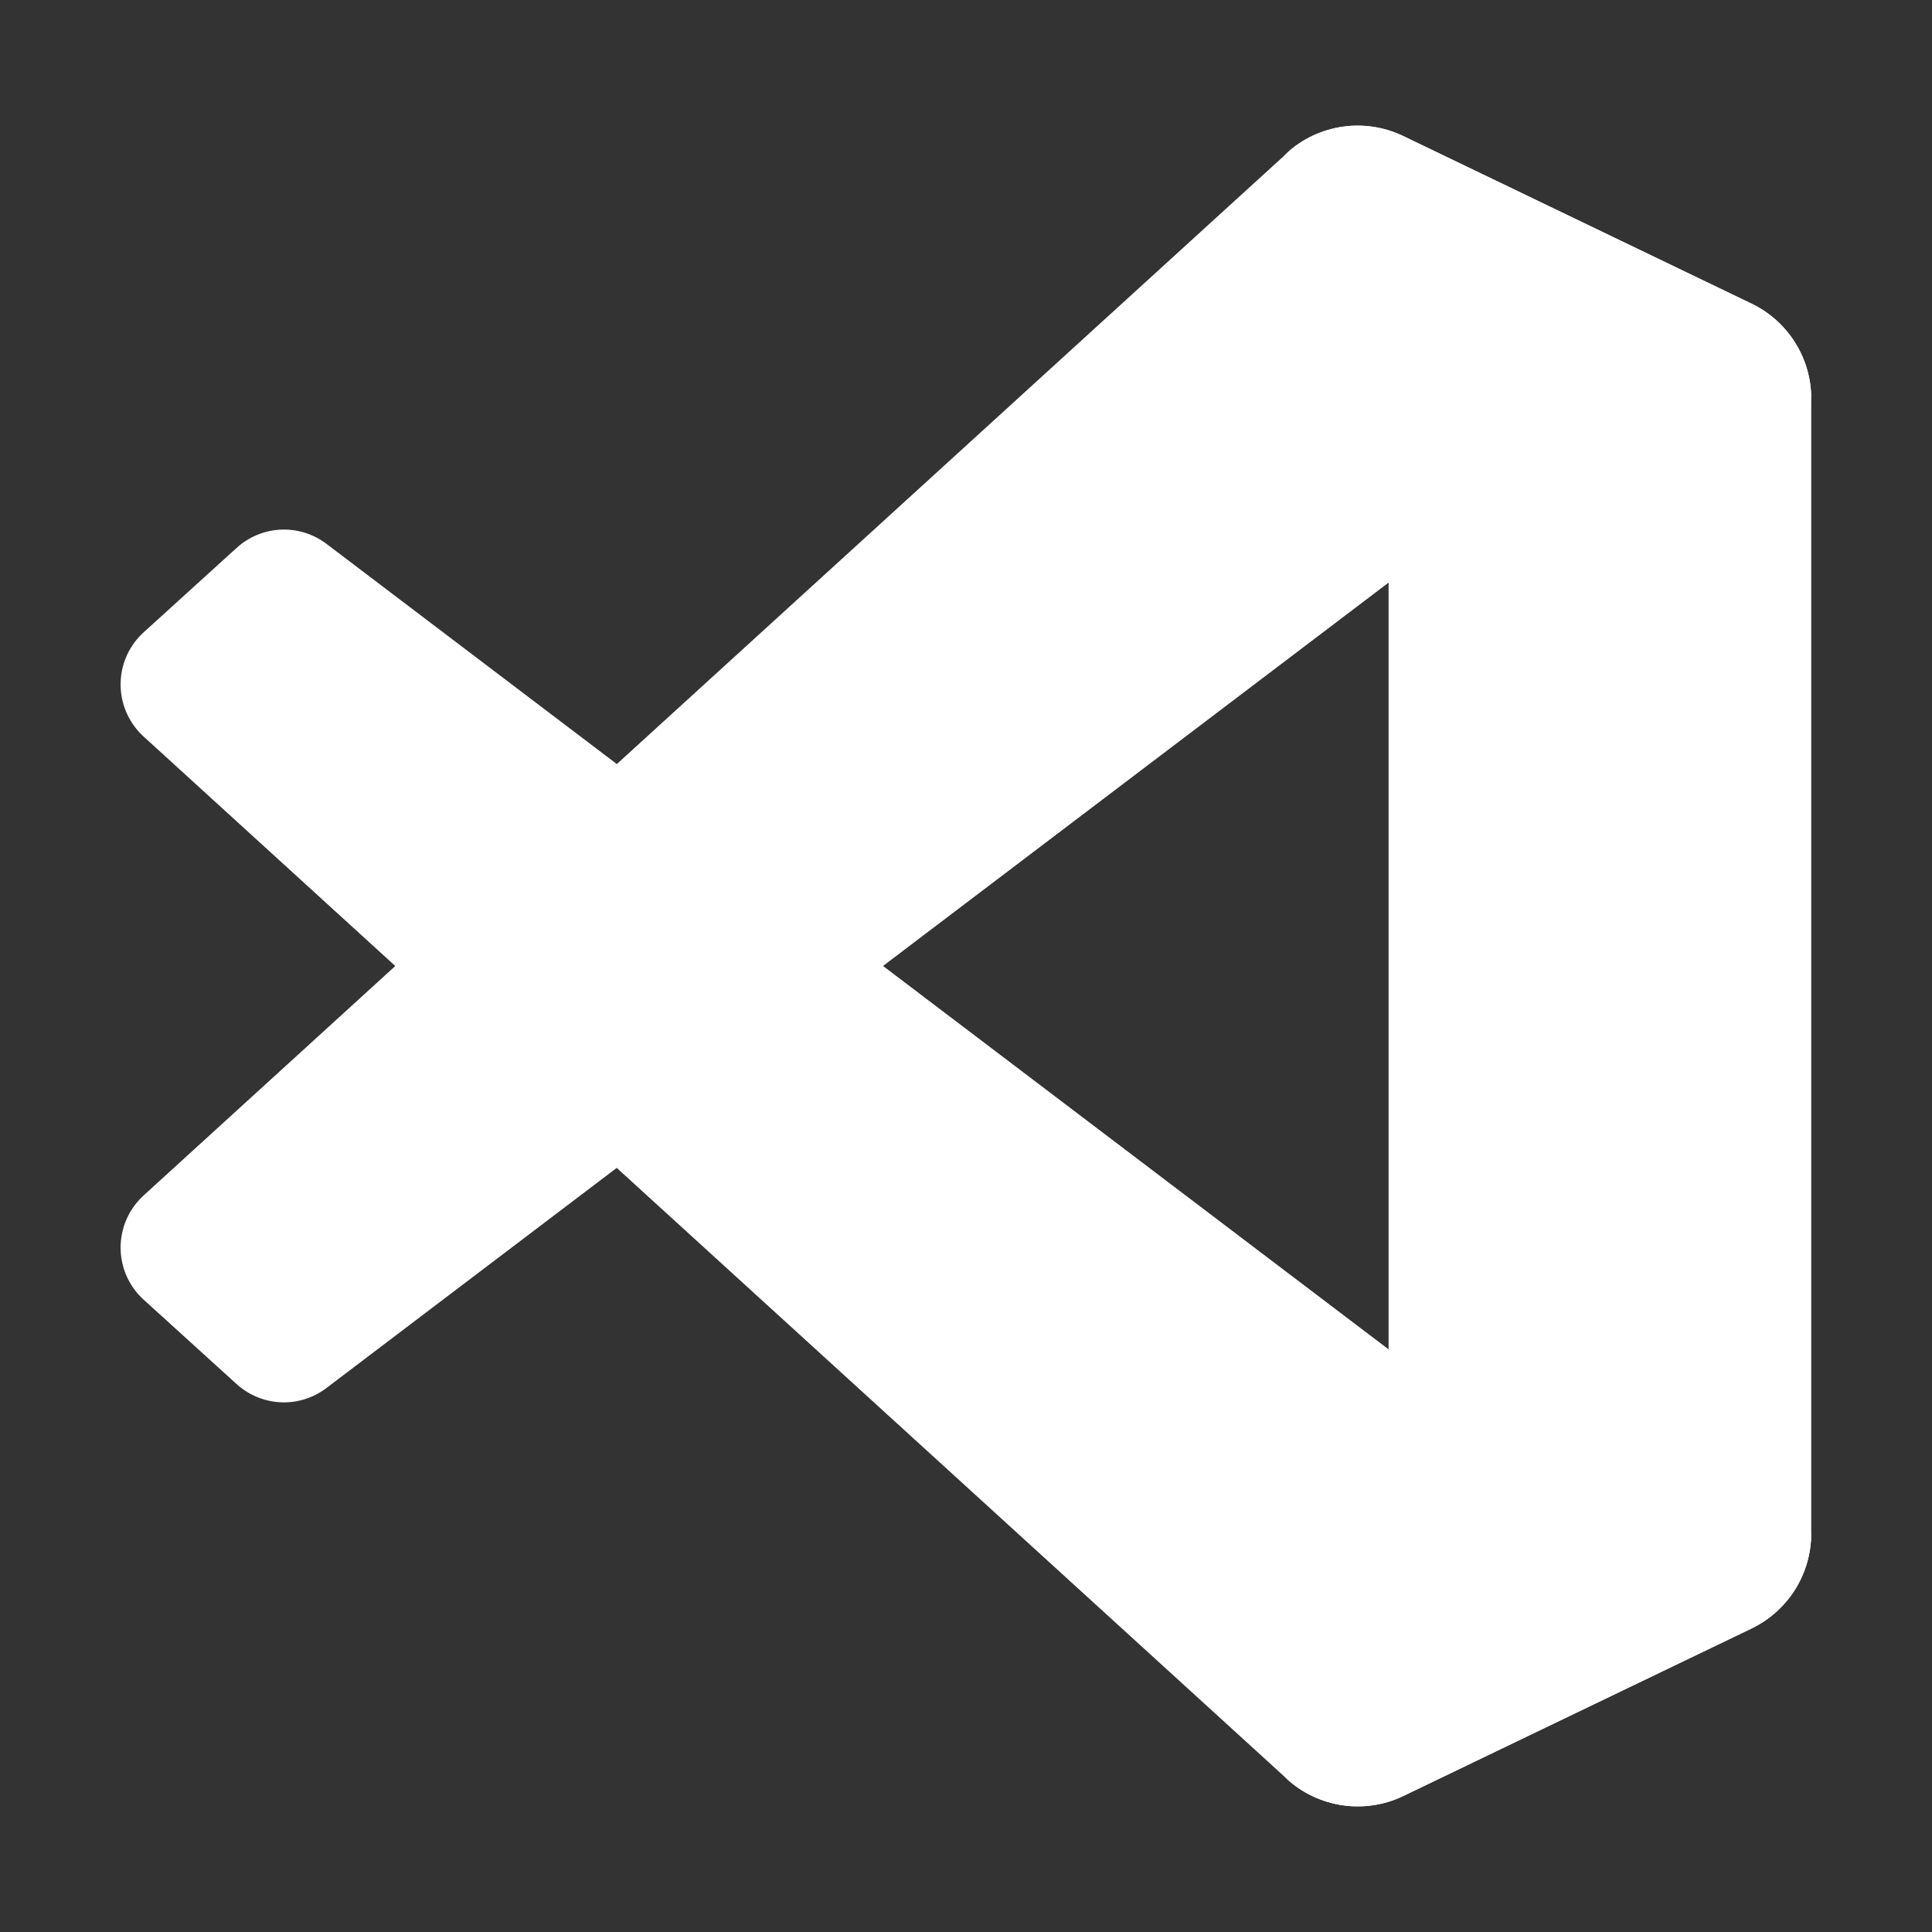
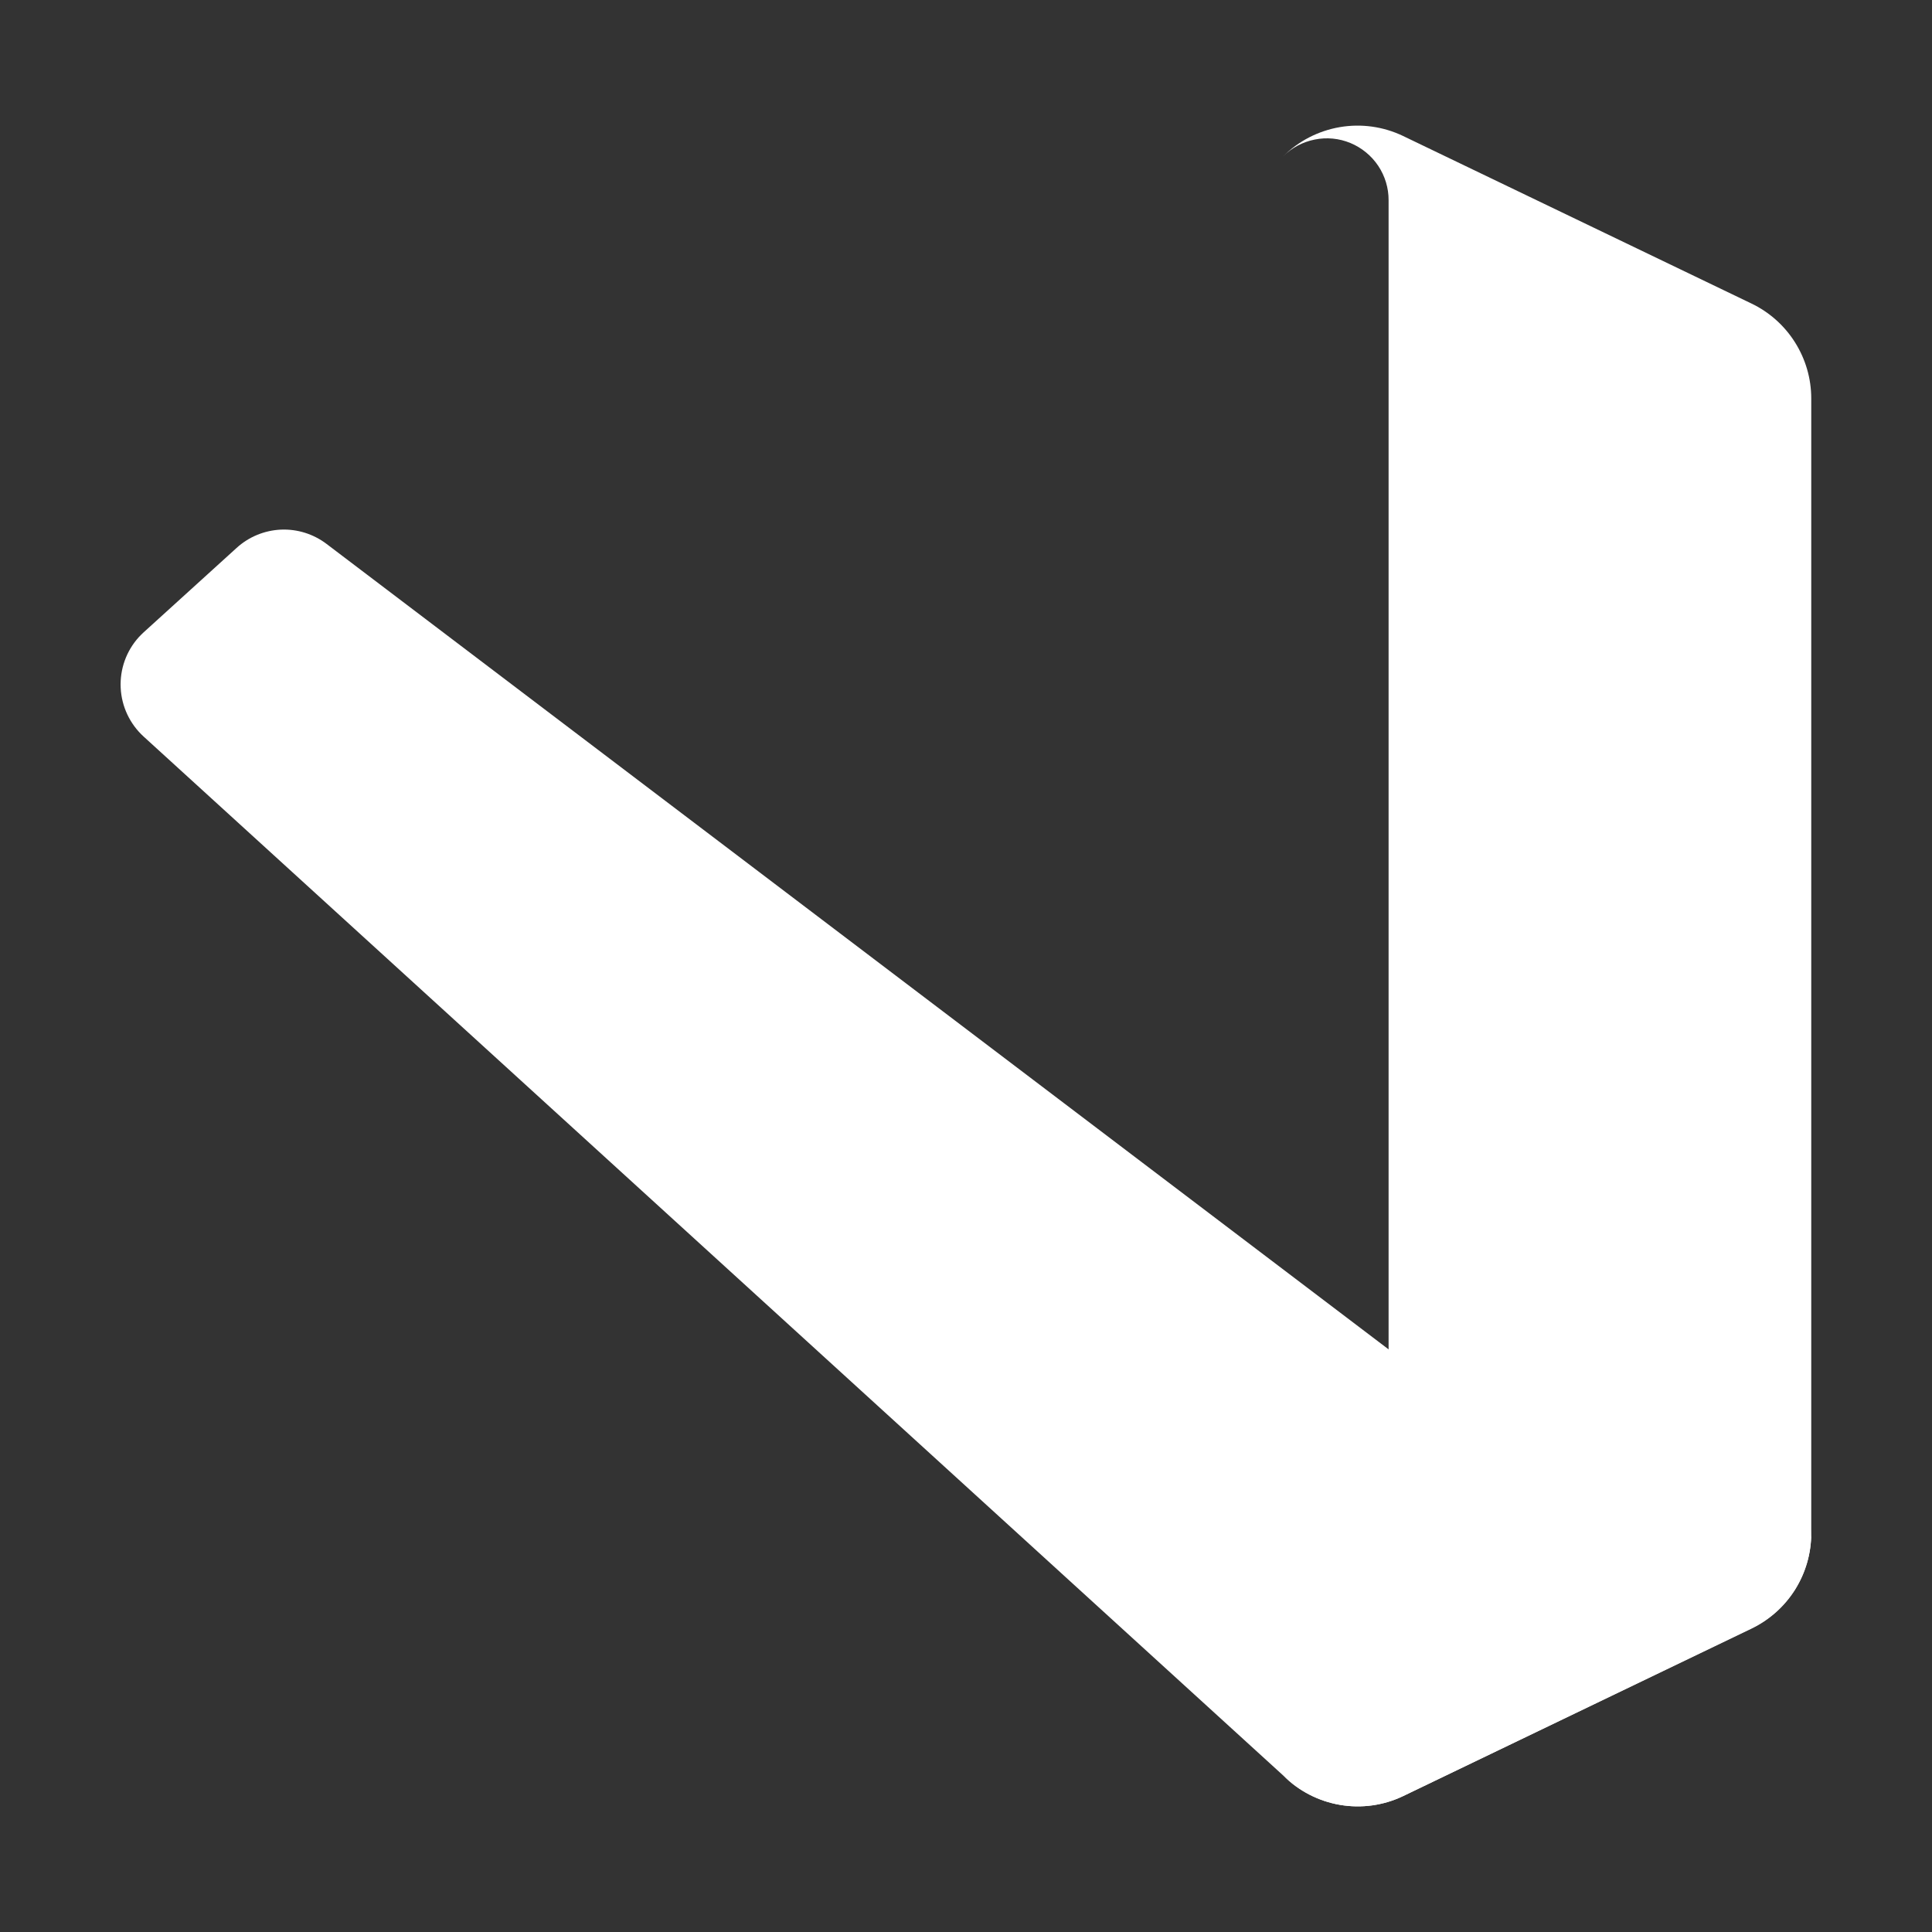
<svg xmlns="http://www.w3.org/2000/svg" width="30" height="30" viewBox="0 0 30 30" fill="none">
  <rect x="0" y="0" width="30" height="30" fill="#333333" stroke="none" />
-   <path d="M27.197 4.716L21.791 2.113C21.486 1.966 21.142 1.917 20.808 1.974C20.474 2.031 20.166 2.19 19.927 2.43L2.231 18.562C2.017 18.757 1.888 19.029 1.874 19.319C1.86 19.609 1.961 19.892 2.156 20.107C2.18 20.132 2.203 20.156 2.228 20.179L3.673 21.491C3.862 21.663 4.105 21.763 4.36 21.775C4.615 21.786 4.866 21.708 5.069 21.553L26.383 5.391C26.544 5.268 26.736 5.194 26.937 5.175C27.138 5.156 27.341 5.193 27.522 5.283C27.703 5.373 27.855 5.511 27.962 5.683C28.068 5.855 28.125 6.053 28.125 6.255V6.192C28.125 5.884 28.038 5.581 27.874 5.32C27.709 5.059 27.475 4.849 27.197 4.716Z" fill="white" />
  <path d="M27.197 25.284L21.791 27.888C21.486 28.035 21.142 28.083 20.808 28.026C20.474 27.969 20.166 27.81 19.927 27.571L2.231 11.438C2.017 11.243 1.888 10.971 1.874 10.681C1.86 10.391 1.961 10.108 2.156 9.893C2.18 9.868 2.203 9.844 2.228 9.821L3.673 8.509C3.862 8.336 4.106 8.236 4.361 8.224C4.617 8.213 4.868 8.292 5.072 8.447L26.383 24.609C26.544 24.732 26.736 24.806 26.937 24.825C27.138 24.844 27.341 24.807 27.522 24.717C27.703 24.627 27.855 24.489 27.962 24.317C28.068 24.145 28.125 23.947 28.125 23.745V23.812C28.124 24.12 28.036 24.421 27.872 24.682C27.708 24.942 27.474 25.151 27.197 25.284Z" fill="white" />
  <path d="M21.791 27.888C21.486 28.035 21.142 28.083 20.808 28.026C20.474 27.969 20.166 27.81 19.927 27.571C20.061 27.704 20.232 27.794 20.418 27.83C20.603 27.866 20.796 27.847 20.97 27.774C21.145 27.702 21.294 27.579 21.4 27.422C21.505 27.265 21.562 27.08 21.562 26.891V3.109C21.563 2.919 21.506 2.733 21.401 2.575C21.295 2.417 21.145 2.294 20.97 2.221C20.794 2.148 20.601 2.129 20.415 2.167C20.228 2.204 20.057 2.295 19.923 2.43C20.162 2.19 20.471 2.031 20.805 1.974C21.139 1.917 21.482 1.965 21.788 2.112L27.192 4.711C27.471 4.844 27.707 5.053 27.872 5.315C28.037 5.576 28.125 5.878 28.125 6.187V23.812C28.125 24.121 28.038 24.424 27.874 24.685C27.709 24.947 27.474 25.156 27.196 25.29L21.791 27.888Z" fill="white" />
</svg>